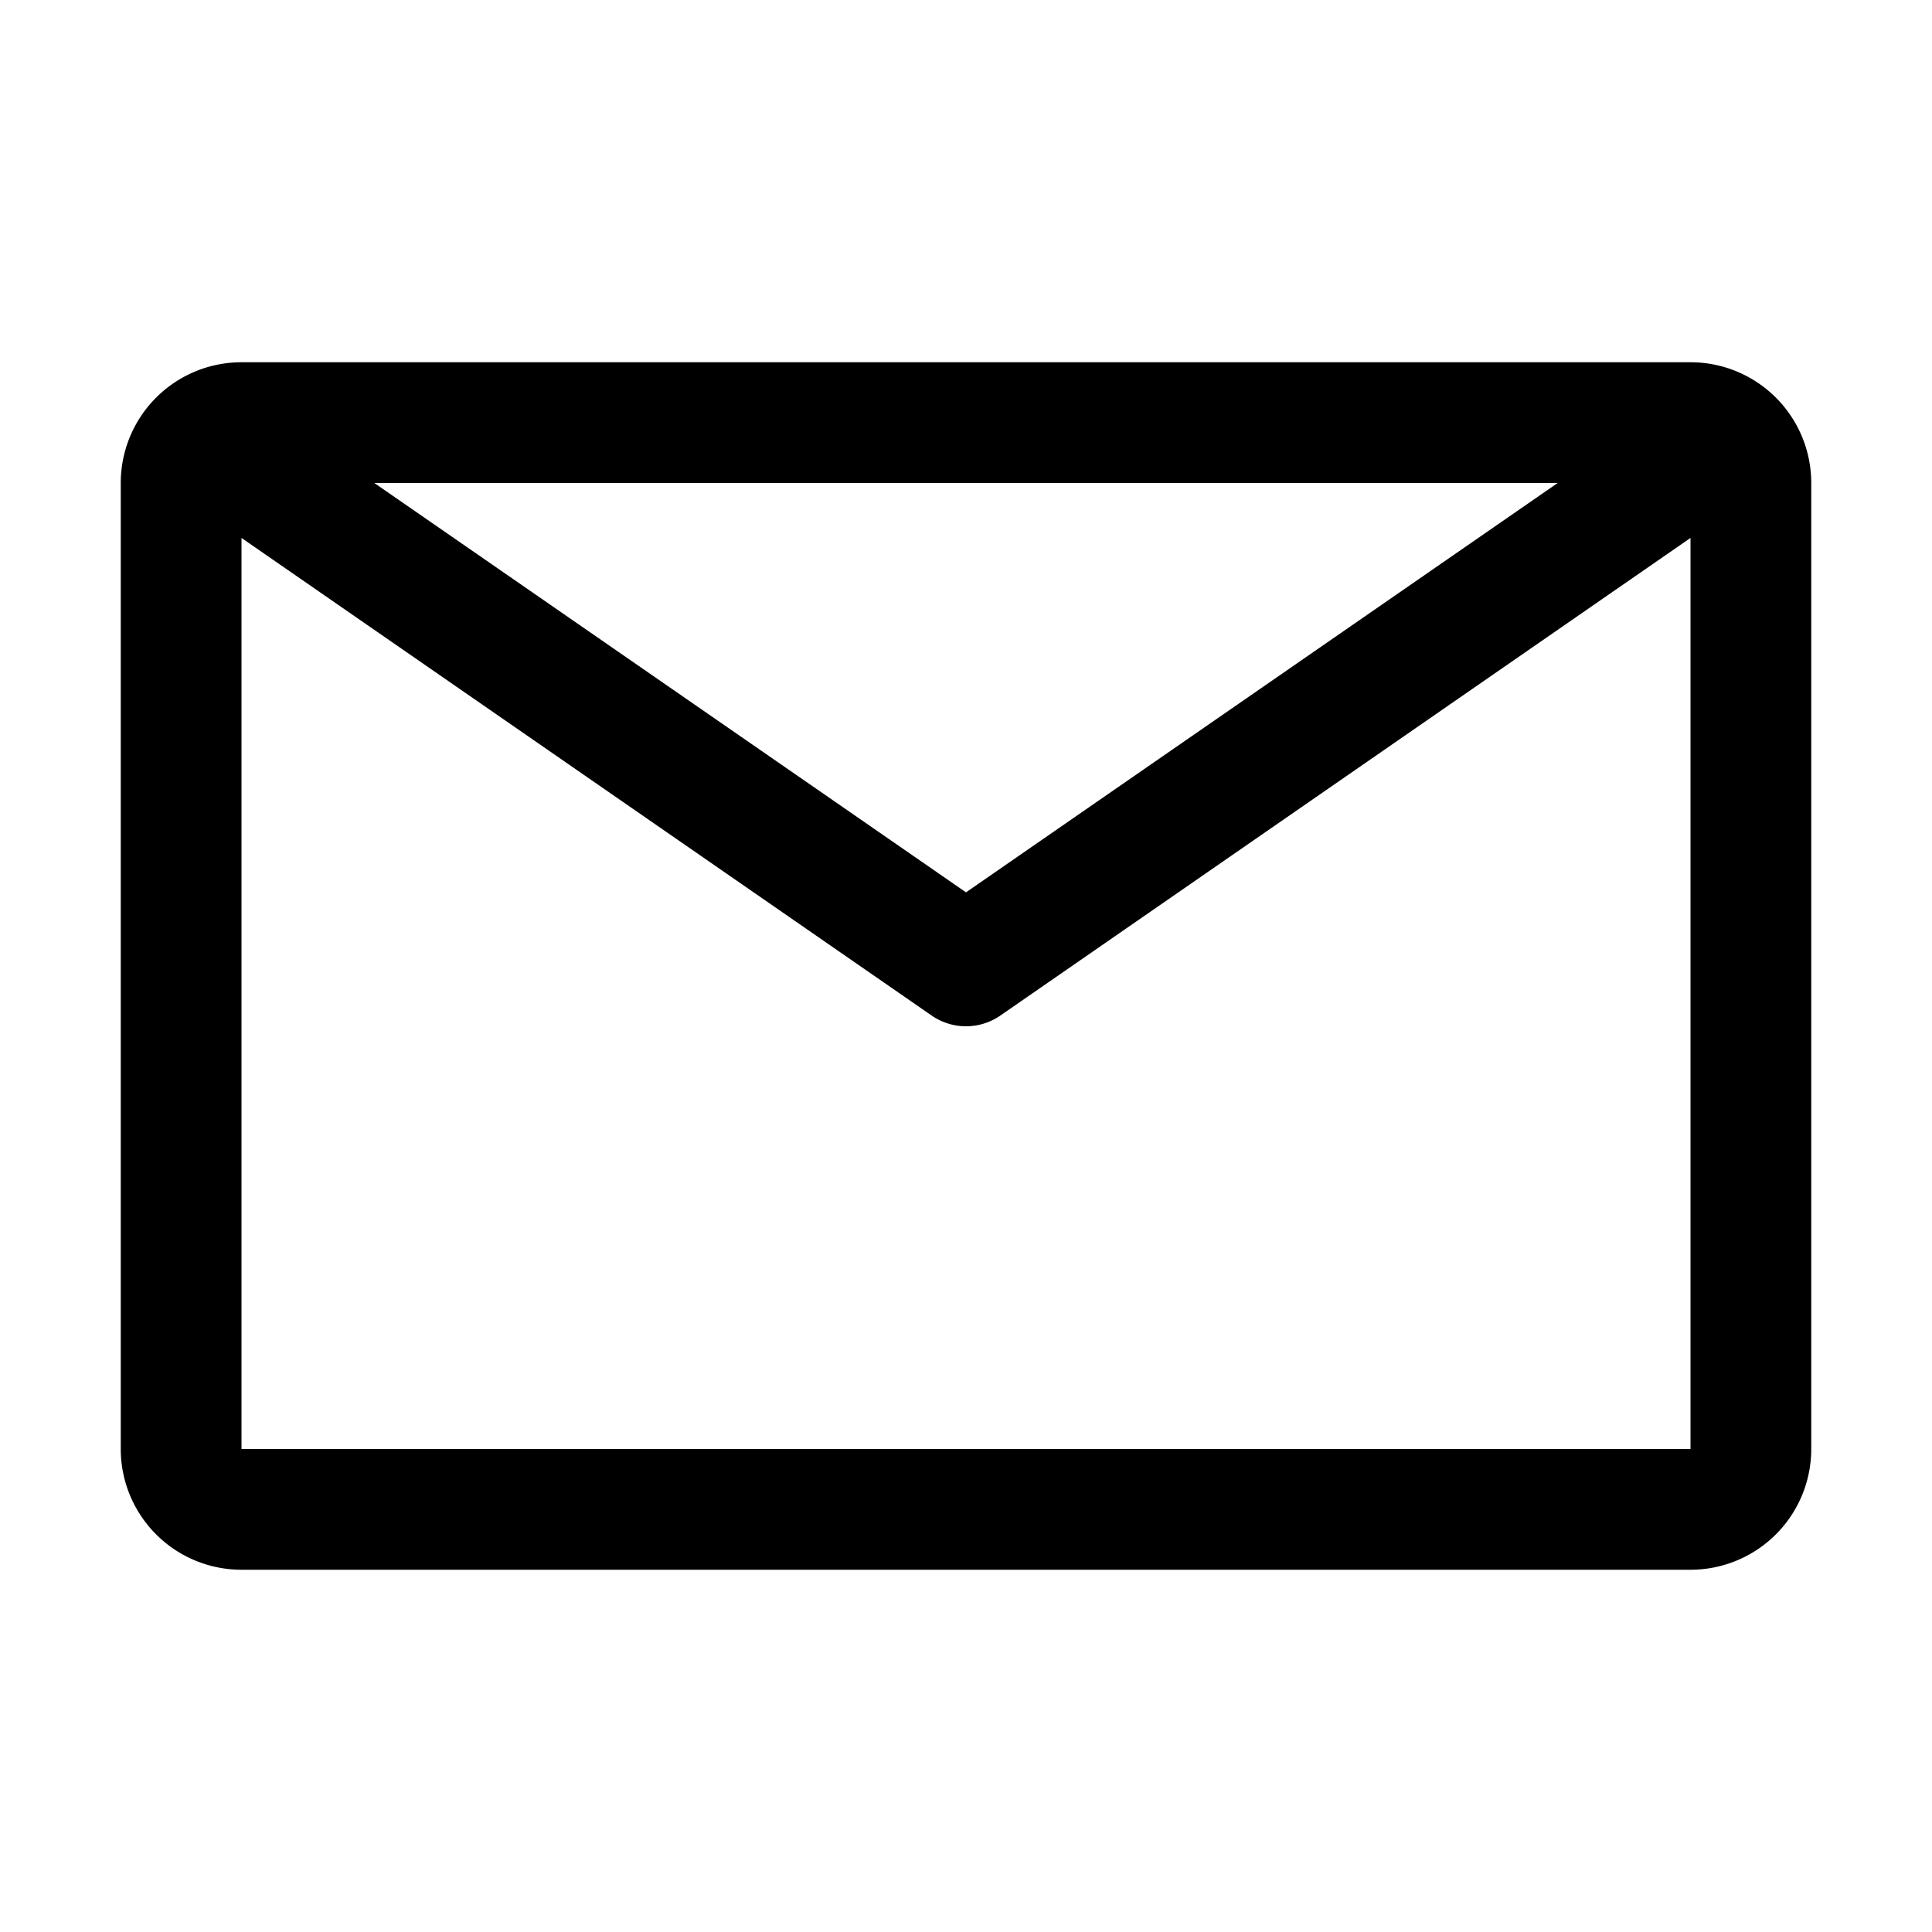
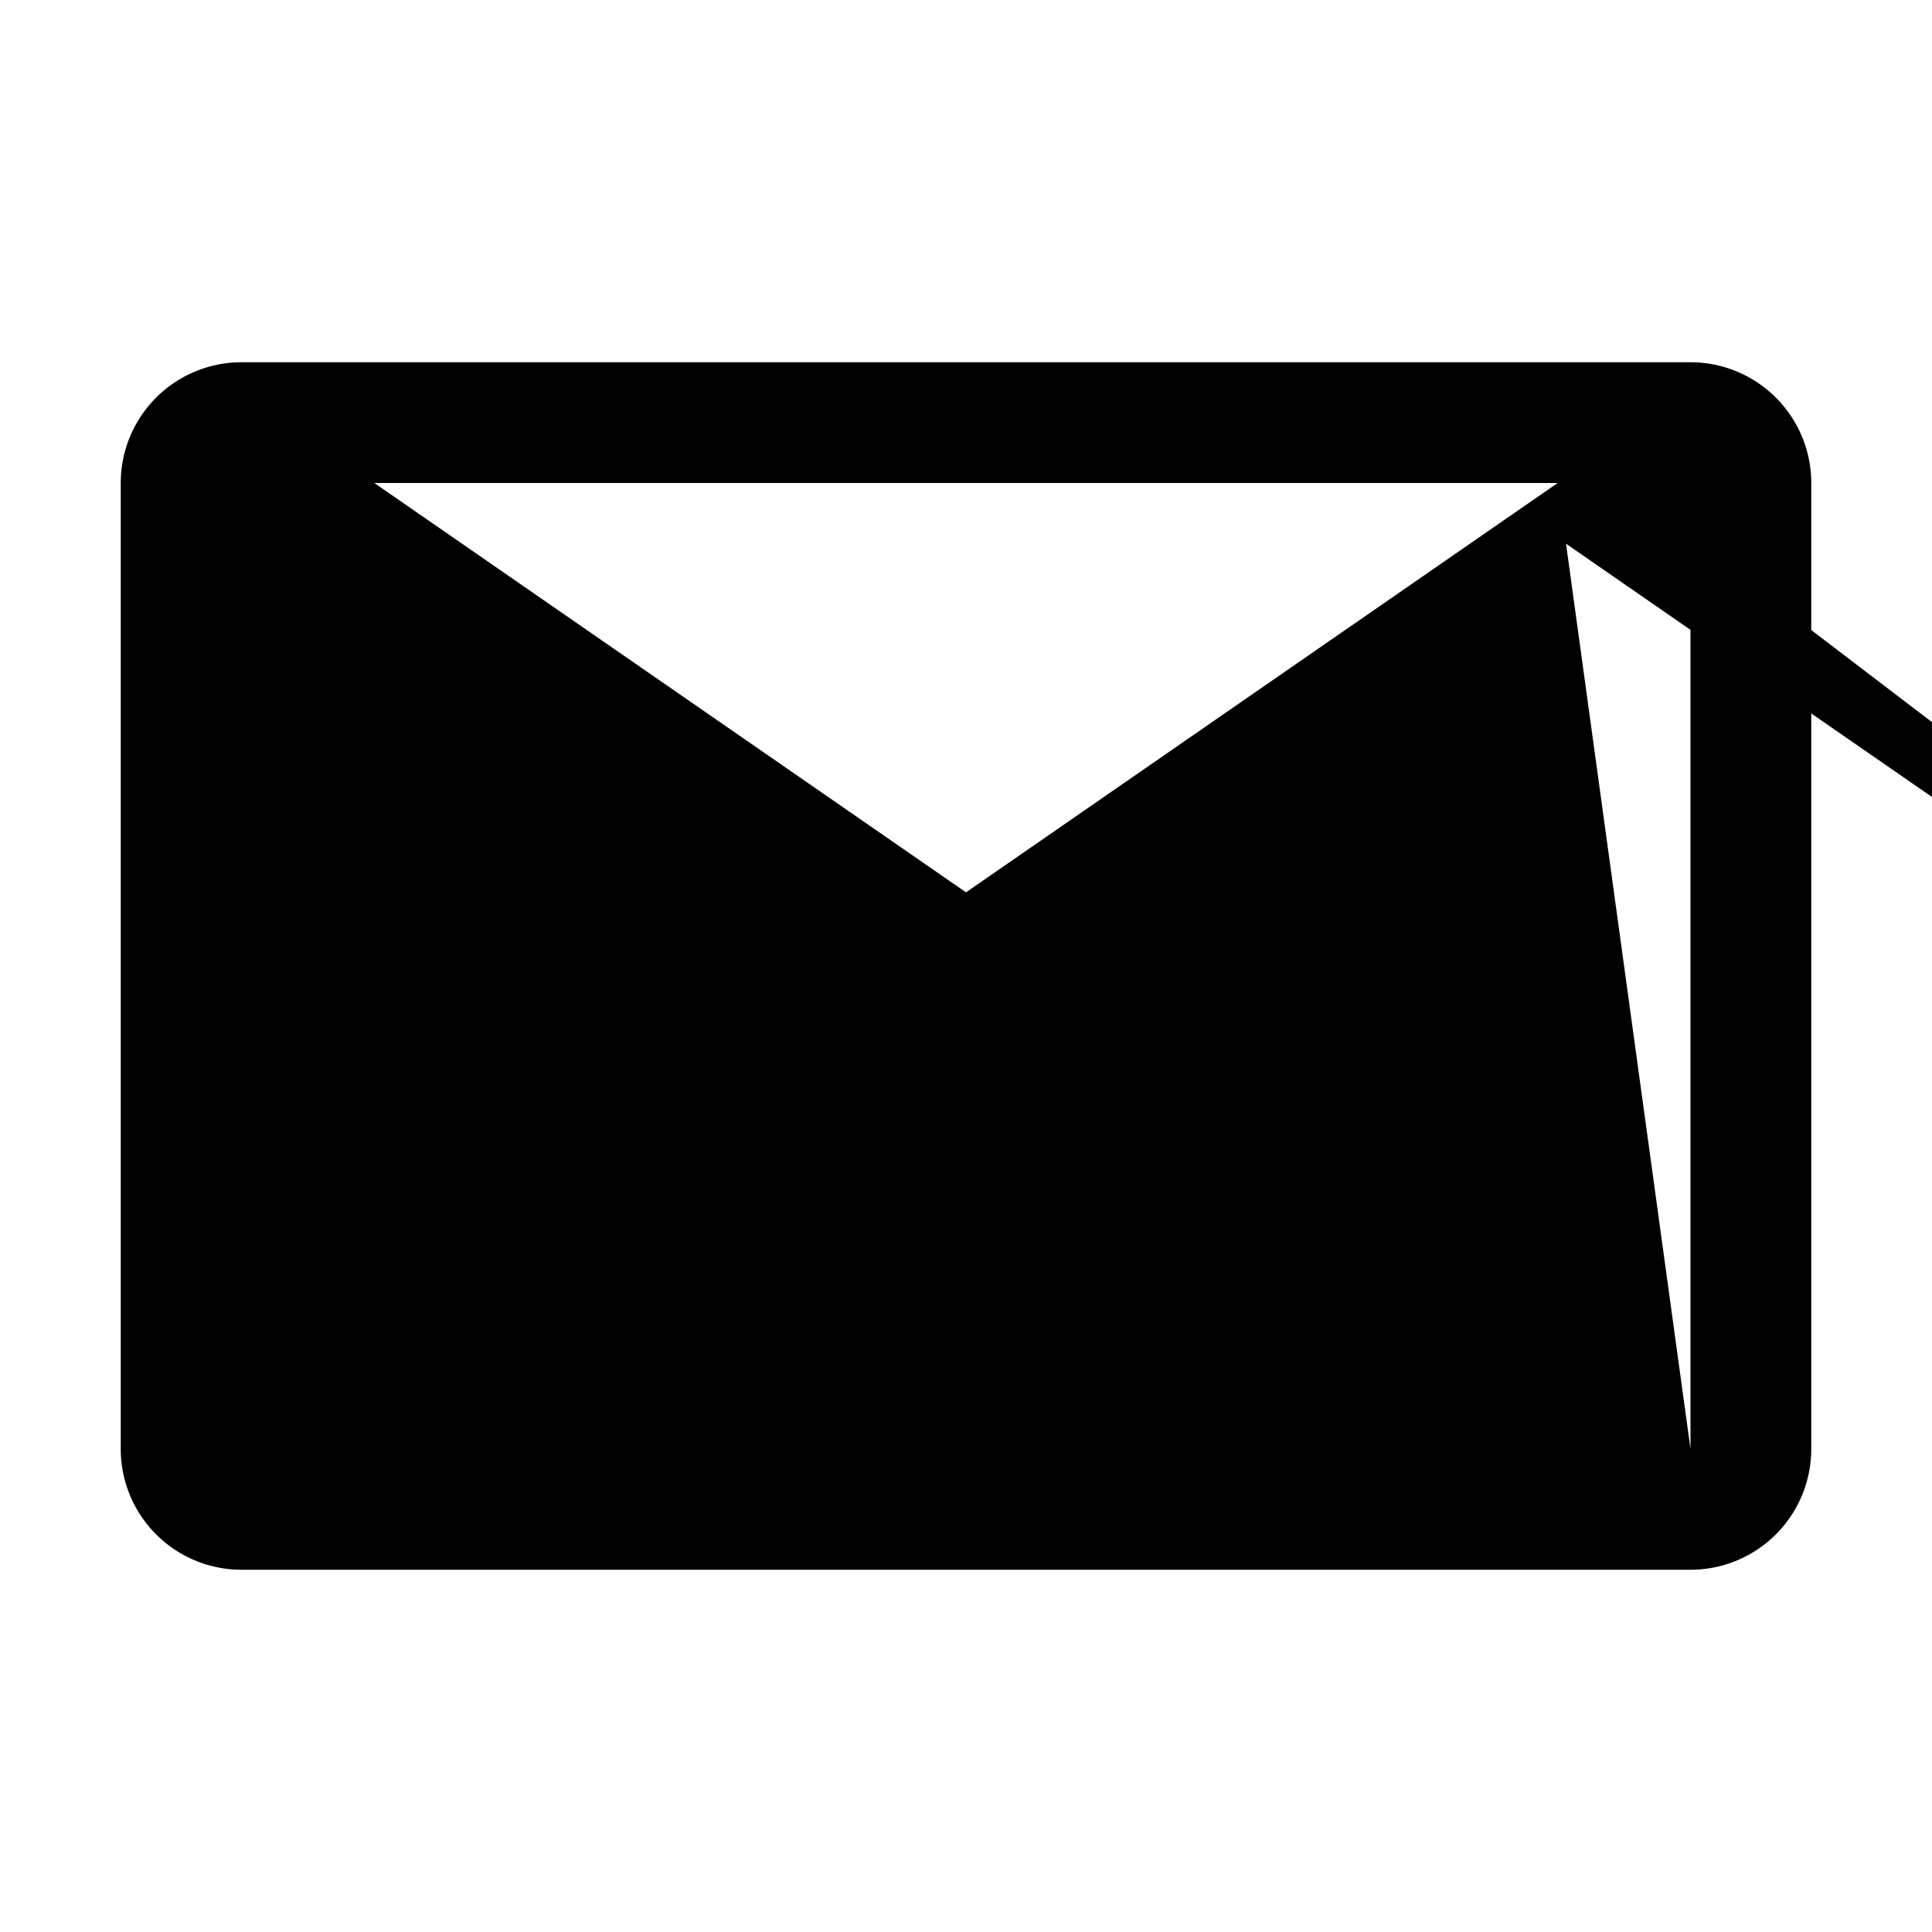
<svg xmlns="http://www.w3.org/2000/svg" width="800" height="800" viewBox="0 0 32 32">
-   <path fill="currentColor" d="M28 6H4a2 2 0 0 0-2 2v16a2 2 0 0 0 2 2h24a2 2 0 0 0 2-2V8a2 2 0 0 0-2-2m-2.2 2L16 14.78L6.2 8ZM4 24V8.91l11.43 7.91a1 1 0 0 0 1.14 0L28 8.91V24Z" />
+   <path fill="currentColor" d="M28 6H4a2 2 0 0 0-2 2v16a2 2 0 0 0 2 2h24a2 2 0 0 0 2-2V8a2 2 0 0 0-2-2m-2.2 2L16 14.78L6.2 8ZV8.91l11.43 7.91a1 1 0 0 0 1.14 0L28 8.91V24Z" />
</svg>